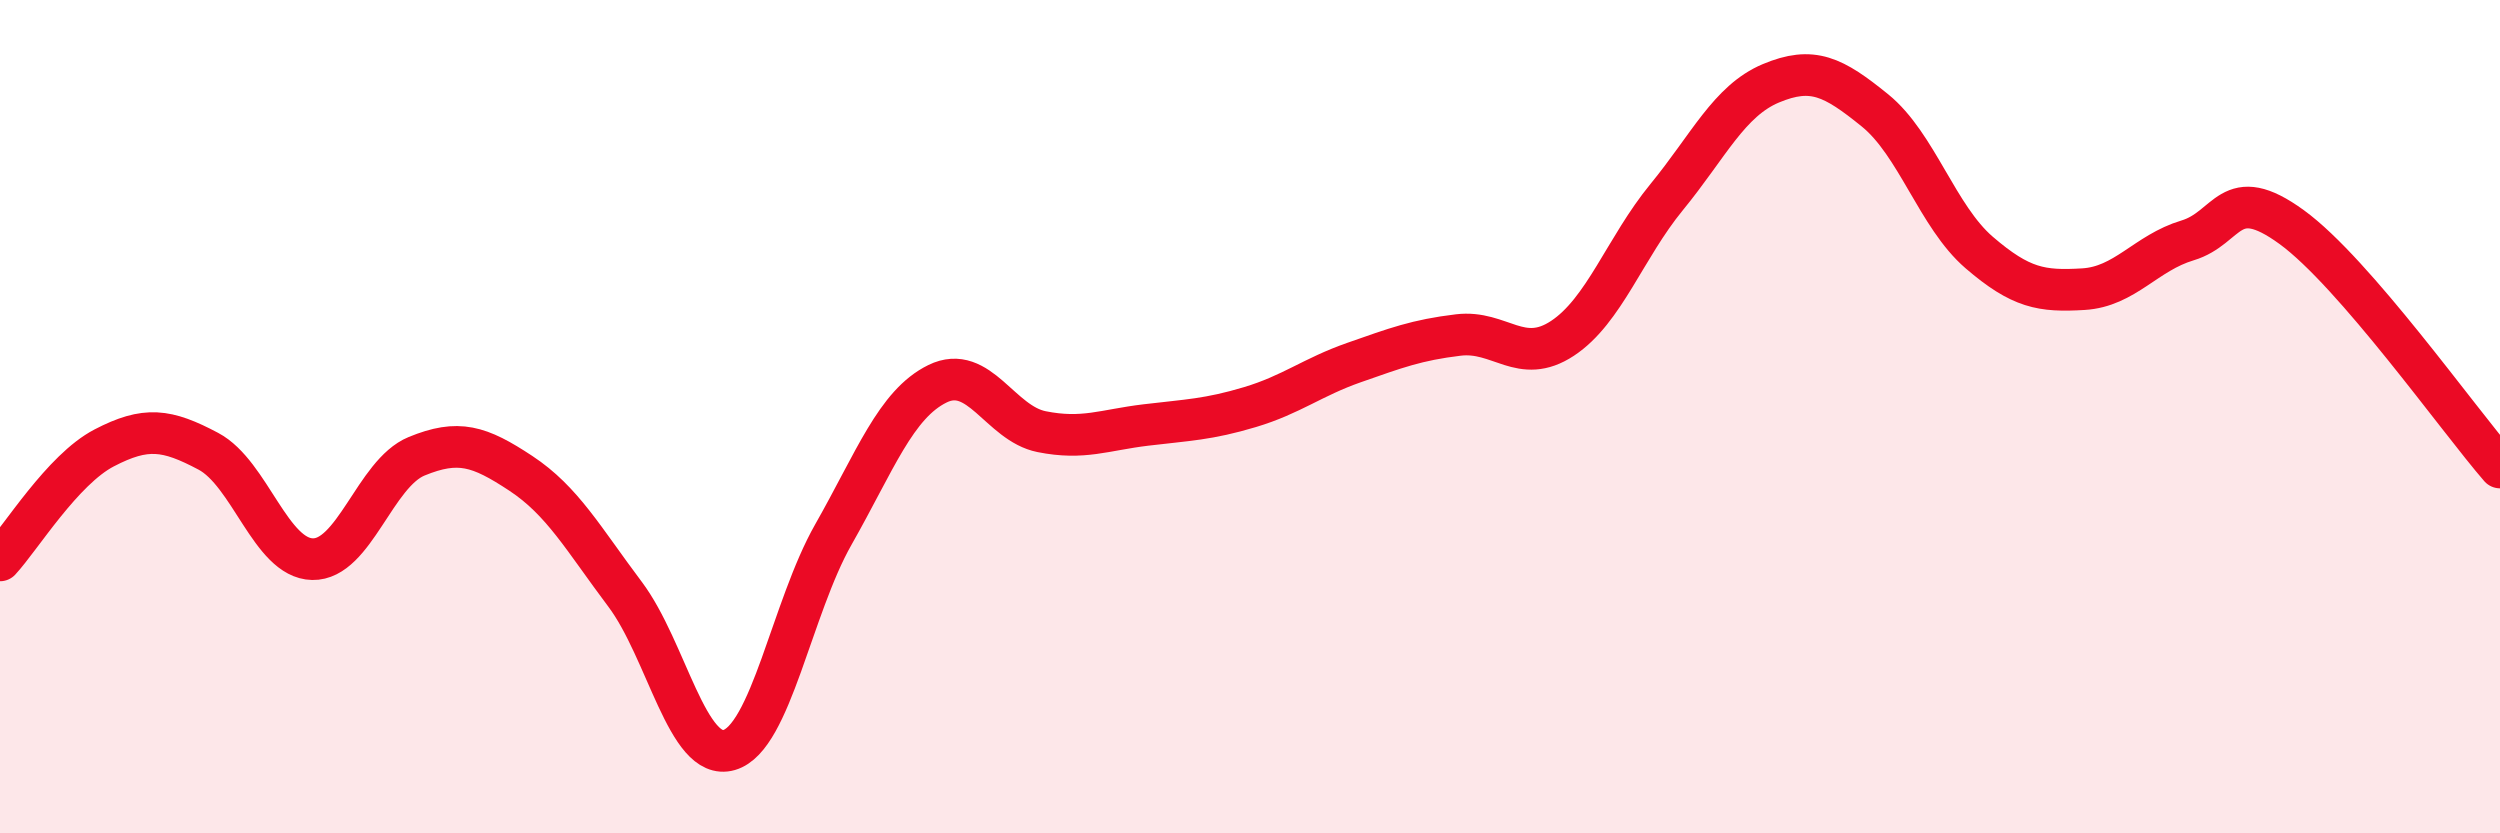
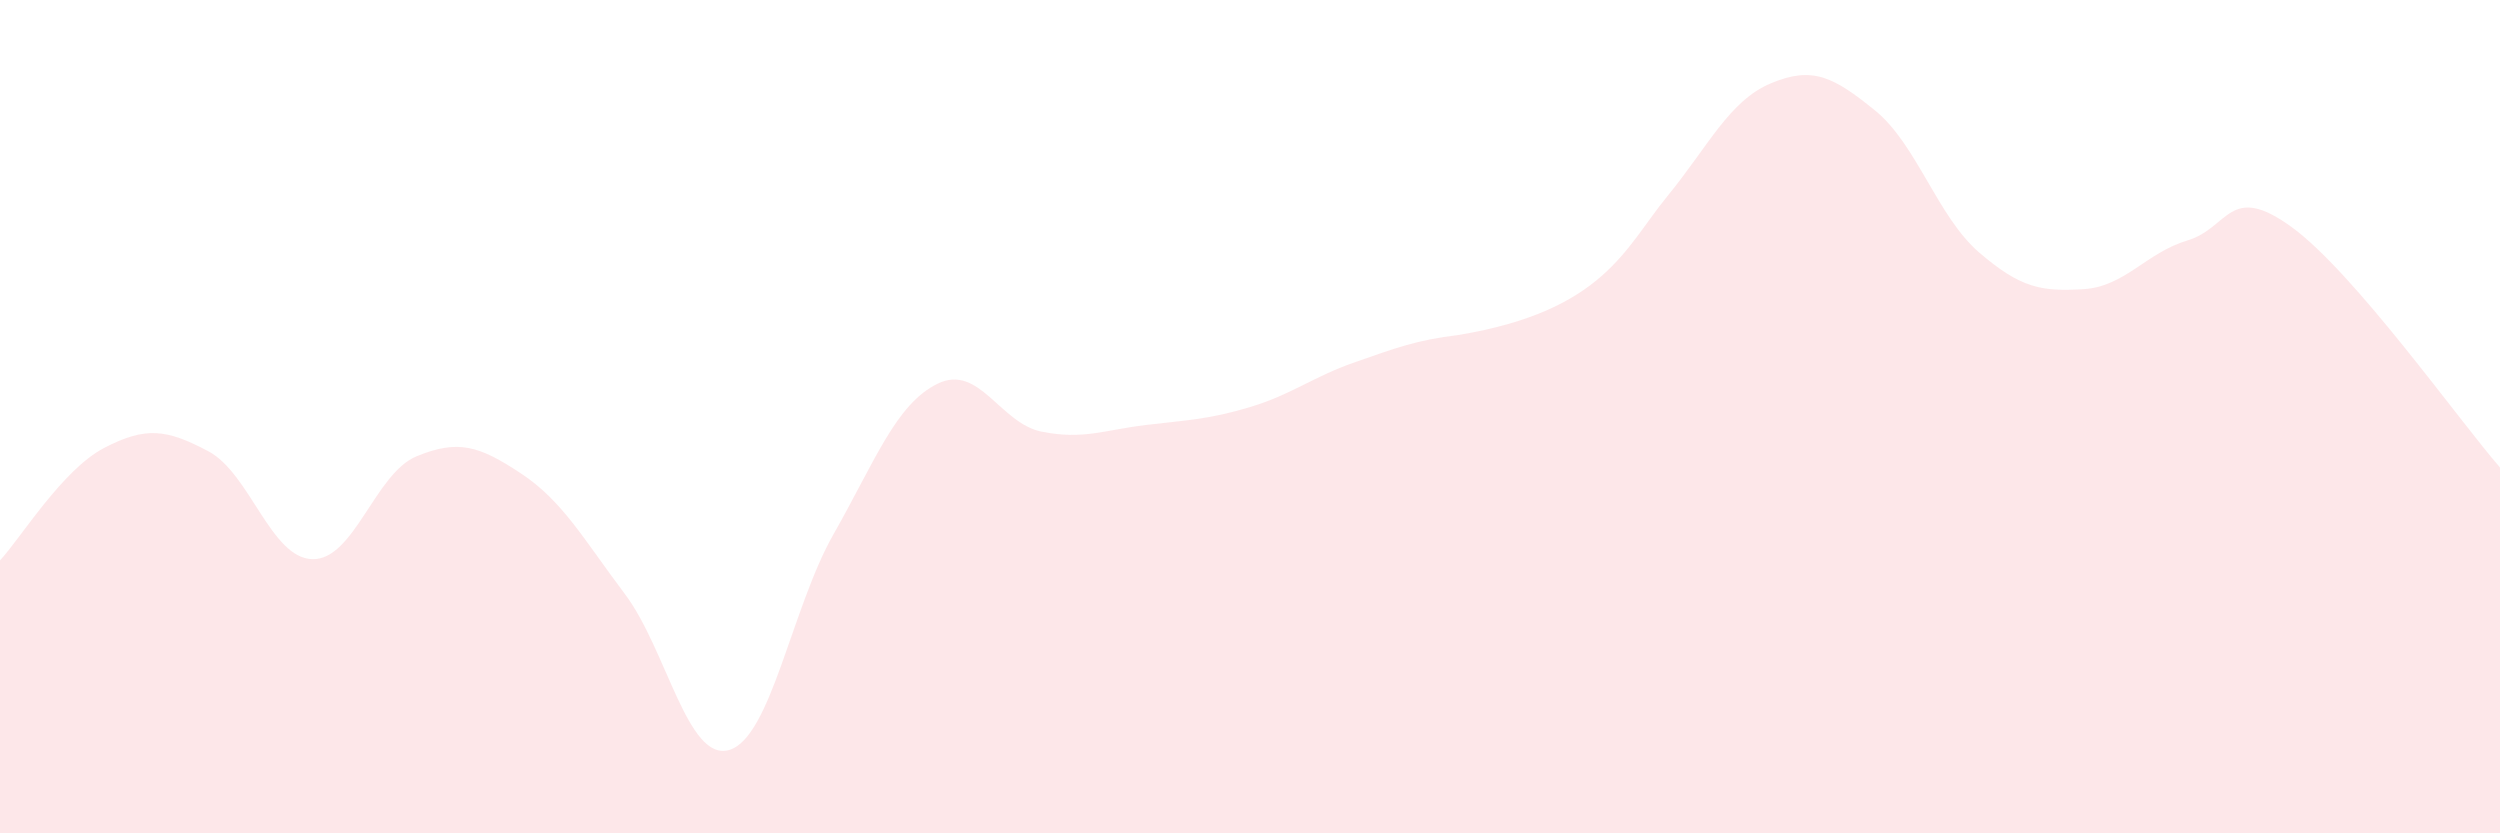
<svg xmlns="http://www.w3.org/2000/svg" width="60" height="20" viewBox="0 0 60 20">
-   <path d="M 0,13.45 C 0.5,12.91 1.5,11.27 2.5,10.75 C 3.5,10.23 4,10.3 5,10.83 C 6,11.36 6.5,13.4 7.5,13.42 C 8.5,13.44 9,11.36 10,10.95 C 11,10.54 11.5,10.7 12.5,11.36 C 13.5,12.02 14,12.93 15,14.26 C 16,15.59 16.5,18.29 17.5,18 C 18.5,17.71 19,14.59 20,12.83 C 21,11.07 21.5,9.7 22.5,9.21 C 23.5,8.72 24,10.16 25,10.36 C 26,10.56 26.5,10.32 27.5,10.2 C 28.5,10.08 29,10.07 30,9.77 C 31,9.47 31.5,9.05 32.5,8.7 C 33.5,8.35 34,8.16 35,8.04 C 36,7.92 36.5,8.78 37.5,8.12 C 38.5,7.46 39,5.95 40,4.73 C 41,3.51 41.5,2.42 42.5,2 C 43.5,1.58 44,1.84 45,2.65 C 46,3.46 46.5,5.2 47.5,6.06 C 48.5,6.92 49,7 50,6.94 C 51,6.88 51.5,6.07 52.5,5.77 C 53.5,5.47 53.5,4.36 55,5.45 C 56.5,6.54 59,10.07 60,11.22L60 20L0 20Z" fill="#EB0A25" opacity="0.1" stroke-linecap="round" stroke-linejoin="round" />
-   <path d="M 0,13.45 C 0.5,12.91 1.5,11.27 2.5,10.75 C 3.5,10.23 4,10.3 5,10.83 C 6,11.36 6.5,13.4 7.5,13.42 C 8.5,13.44 9,11.36 10,10.95 C 11,10.54 11.5,10.7 12.5,11.36 C 13.5,12.02 14,12.93 15,14.26 C 16,15.59 16.5,18.29 17.5,18 C 18.5,17.71 19,14.59 20,12.83 C 21,11.07 21.5,9.7 22.5,9.21 C 23.5,8.72 24,10.16 25,10.36 C 26,10.56 26.5,10.32 27.5,10.2 C 28.5,10.08 29,10.07 30,9.77 C 31,9.47 31.5,9.05 32.5,8.7 C 33.5,8.35 34,8.16 35,8.04 C 36,7.92 36.5,8.78 37.5,8.12 C 38.5,7.46 39,5.95 40,4.73 C 41,3.51 41.5,2.42 42.5,2 C 43.5,1.58 44,1.84 45,2.65 C 46,3.46 46.5,5.2 47.5,6.06 C 48.5,6.92 49,7 50,6.94 C 51,6.88 51.5,6.07 52.5,5.77 C 53.5,5.47 53.5,4.36 55,5.45 C 56.5,6.54 59,10.07 60,11.22" stroke="#EB0A25" stroke-width="1" fill="none" stroke-linecap="round" stroke-linejoin="round" />
+   <path d="M 0,13.45 C 0.5,12.91 1.5,11.27 2.5,10.75 C 3.5,10.23 4,10.3 5,10.83 C 6,11.36 6.5,13.4 7.5,13.42 C 8.5,13.44 9,11.36 10,10.95 C 11,10.54 11.5,10.7 12.5,11.36 C 13.5,12.02 14,12.93 15,14.26 C 16,15.59 16.5,18.29 17.5,18 C 18.5,17.71 19,14.59 20,12.83 C 21,11.07 21.5,9.7 22.5,9.21 C 23.5,8.72 24,10.16 25,10.36 C 26,10.56 26.5,10.32 27.5,10.2 C 28.5,10.08 29,10.07 30,9.77 C 31,9.47 31.5,9.05 32.5,8.7 C 33.5,8.35 34,8.16 35,8.04 C 38.5,7.46 39,5.95 40,4.73 C 41,3.51 41.5,2.42 42.5,2 C 43.5,1.58 44,1.84 45,2.65 C 46,3.46 46.5,5.2 47.5,6.06 C 48.5,6.92 49,7 50,6.94 C 51,6.88 51.5,6.07 52.5,5.77 C 53.5,5.47 53.5,4.36 55,5.45 C 56.5,6.54 59,10.07 60,11.22L60 20L0 20Z" fill="#EB0A25" opacity="0.1" stroke-linecap="round" stroke-linejoin="round" />
</svg>